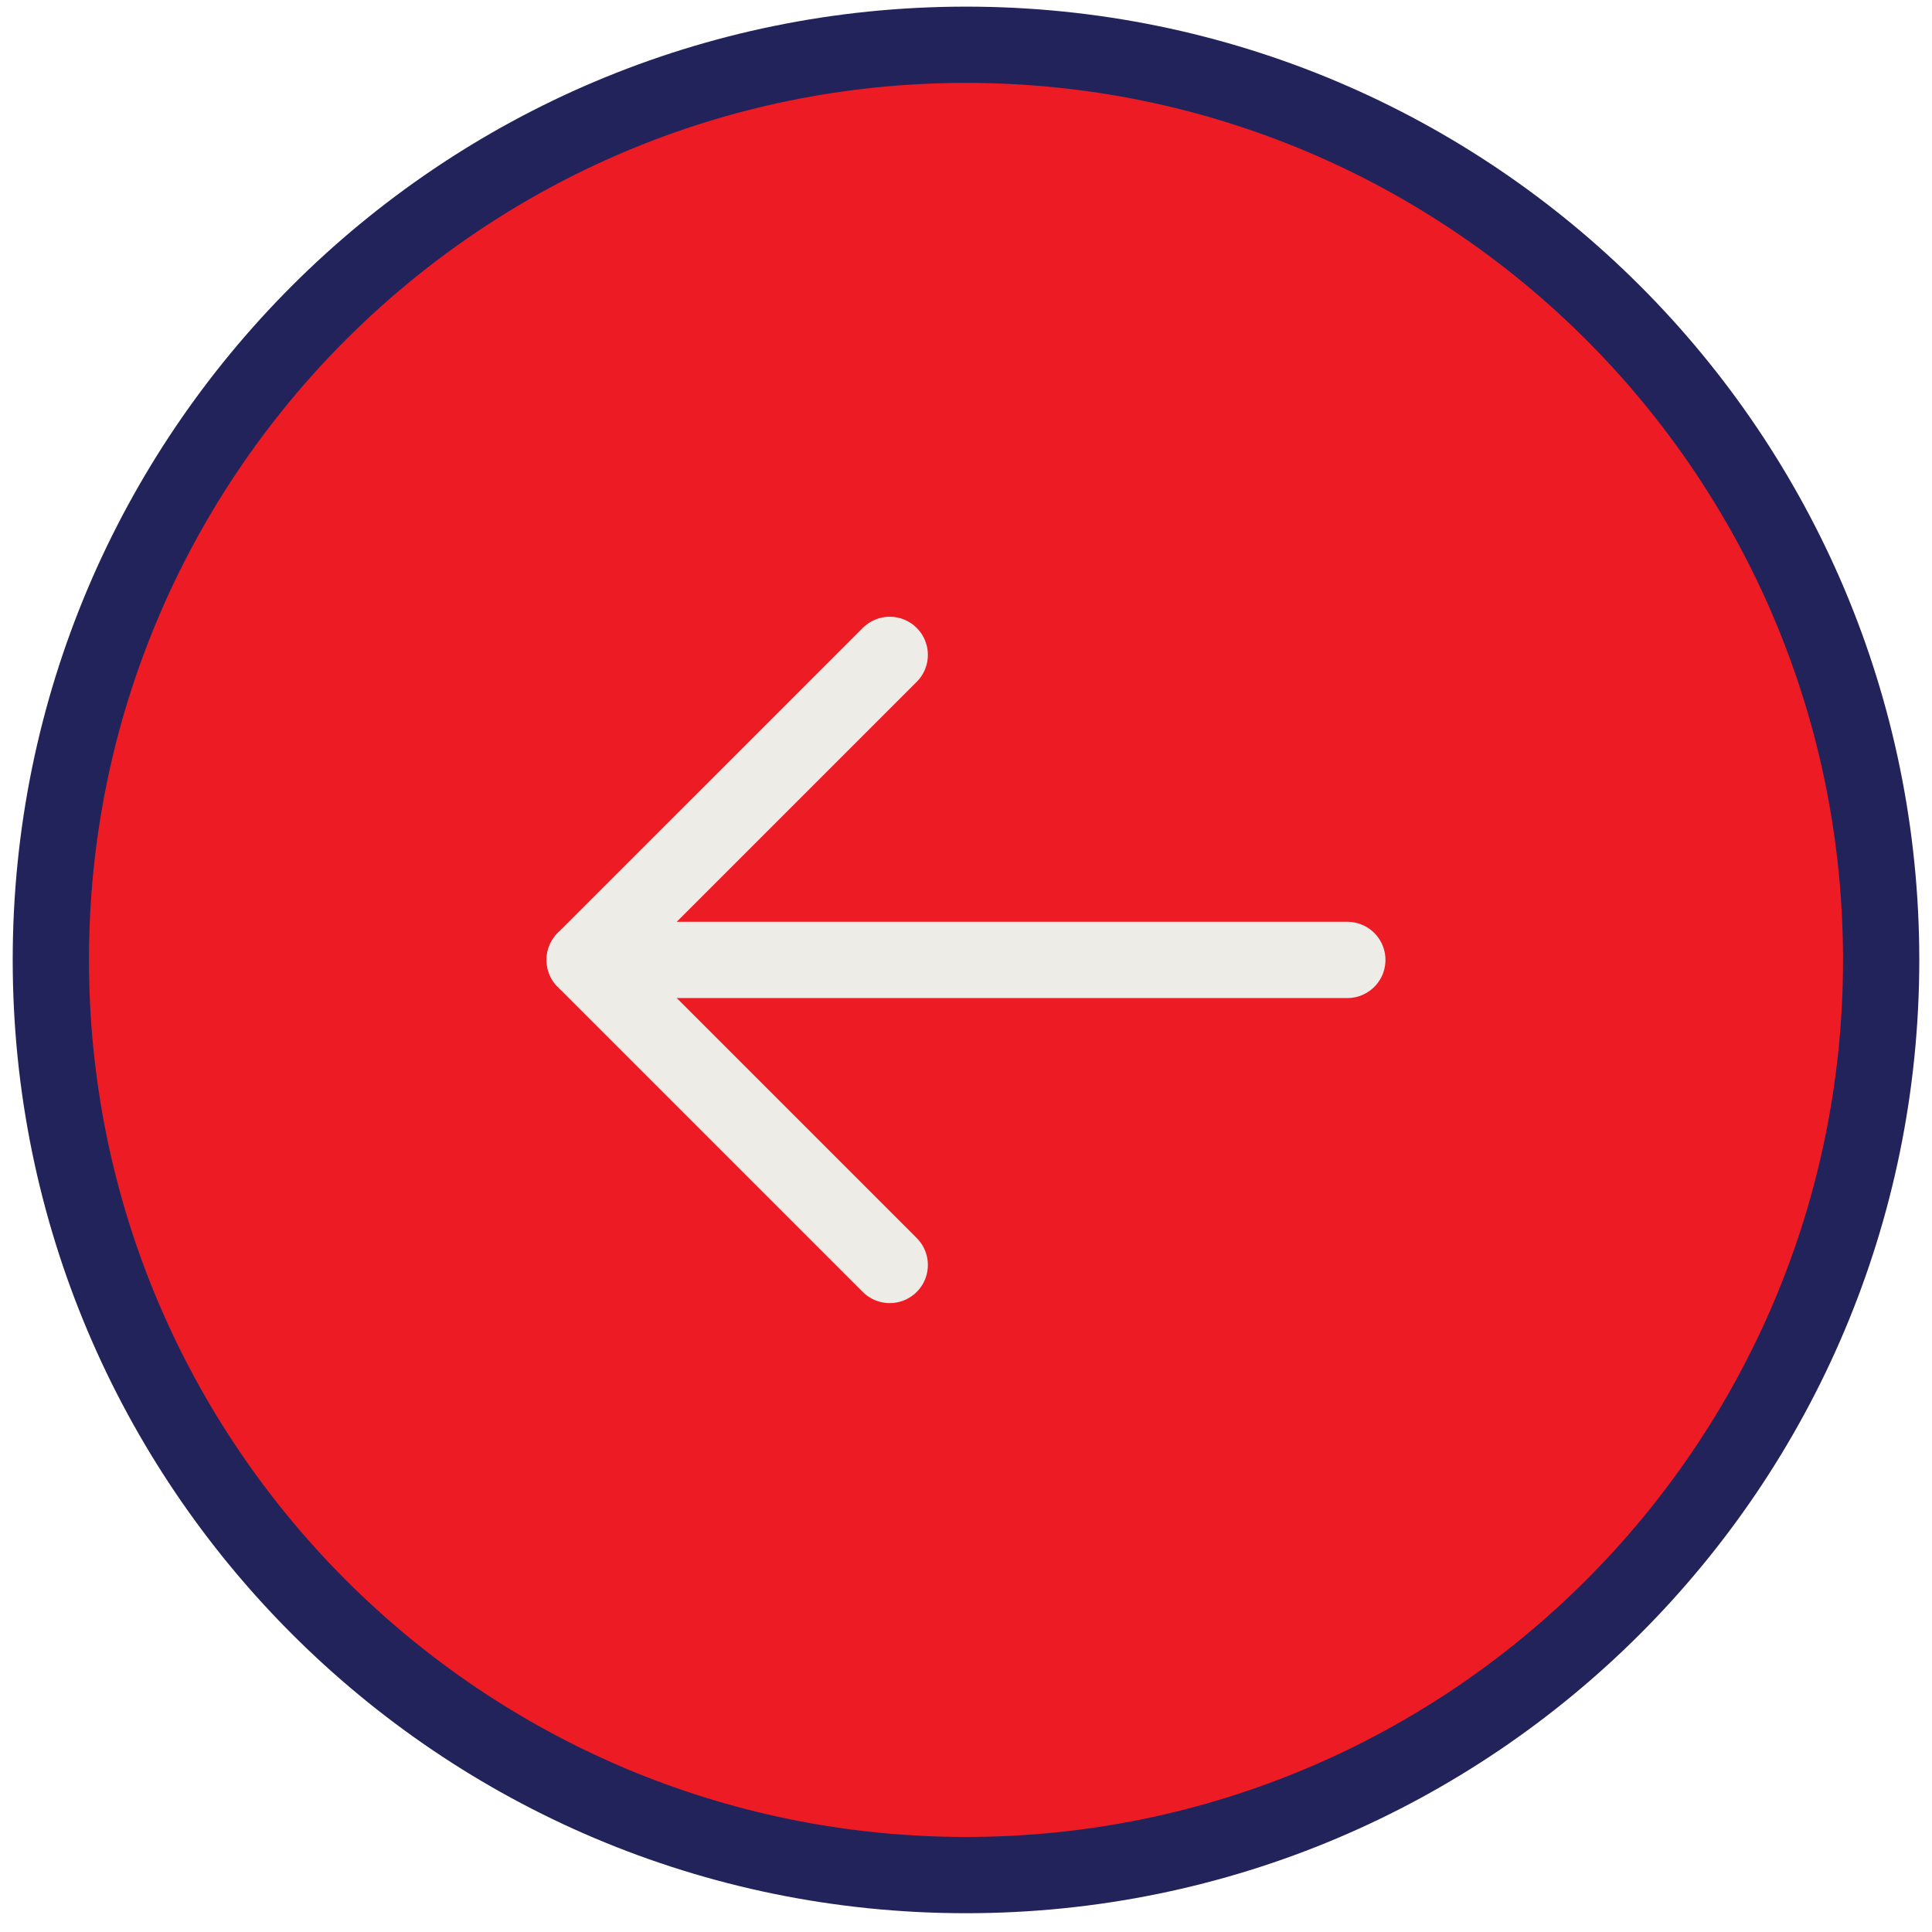
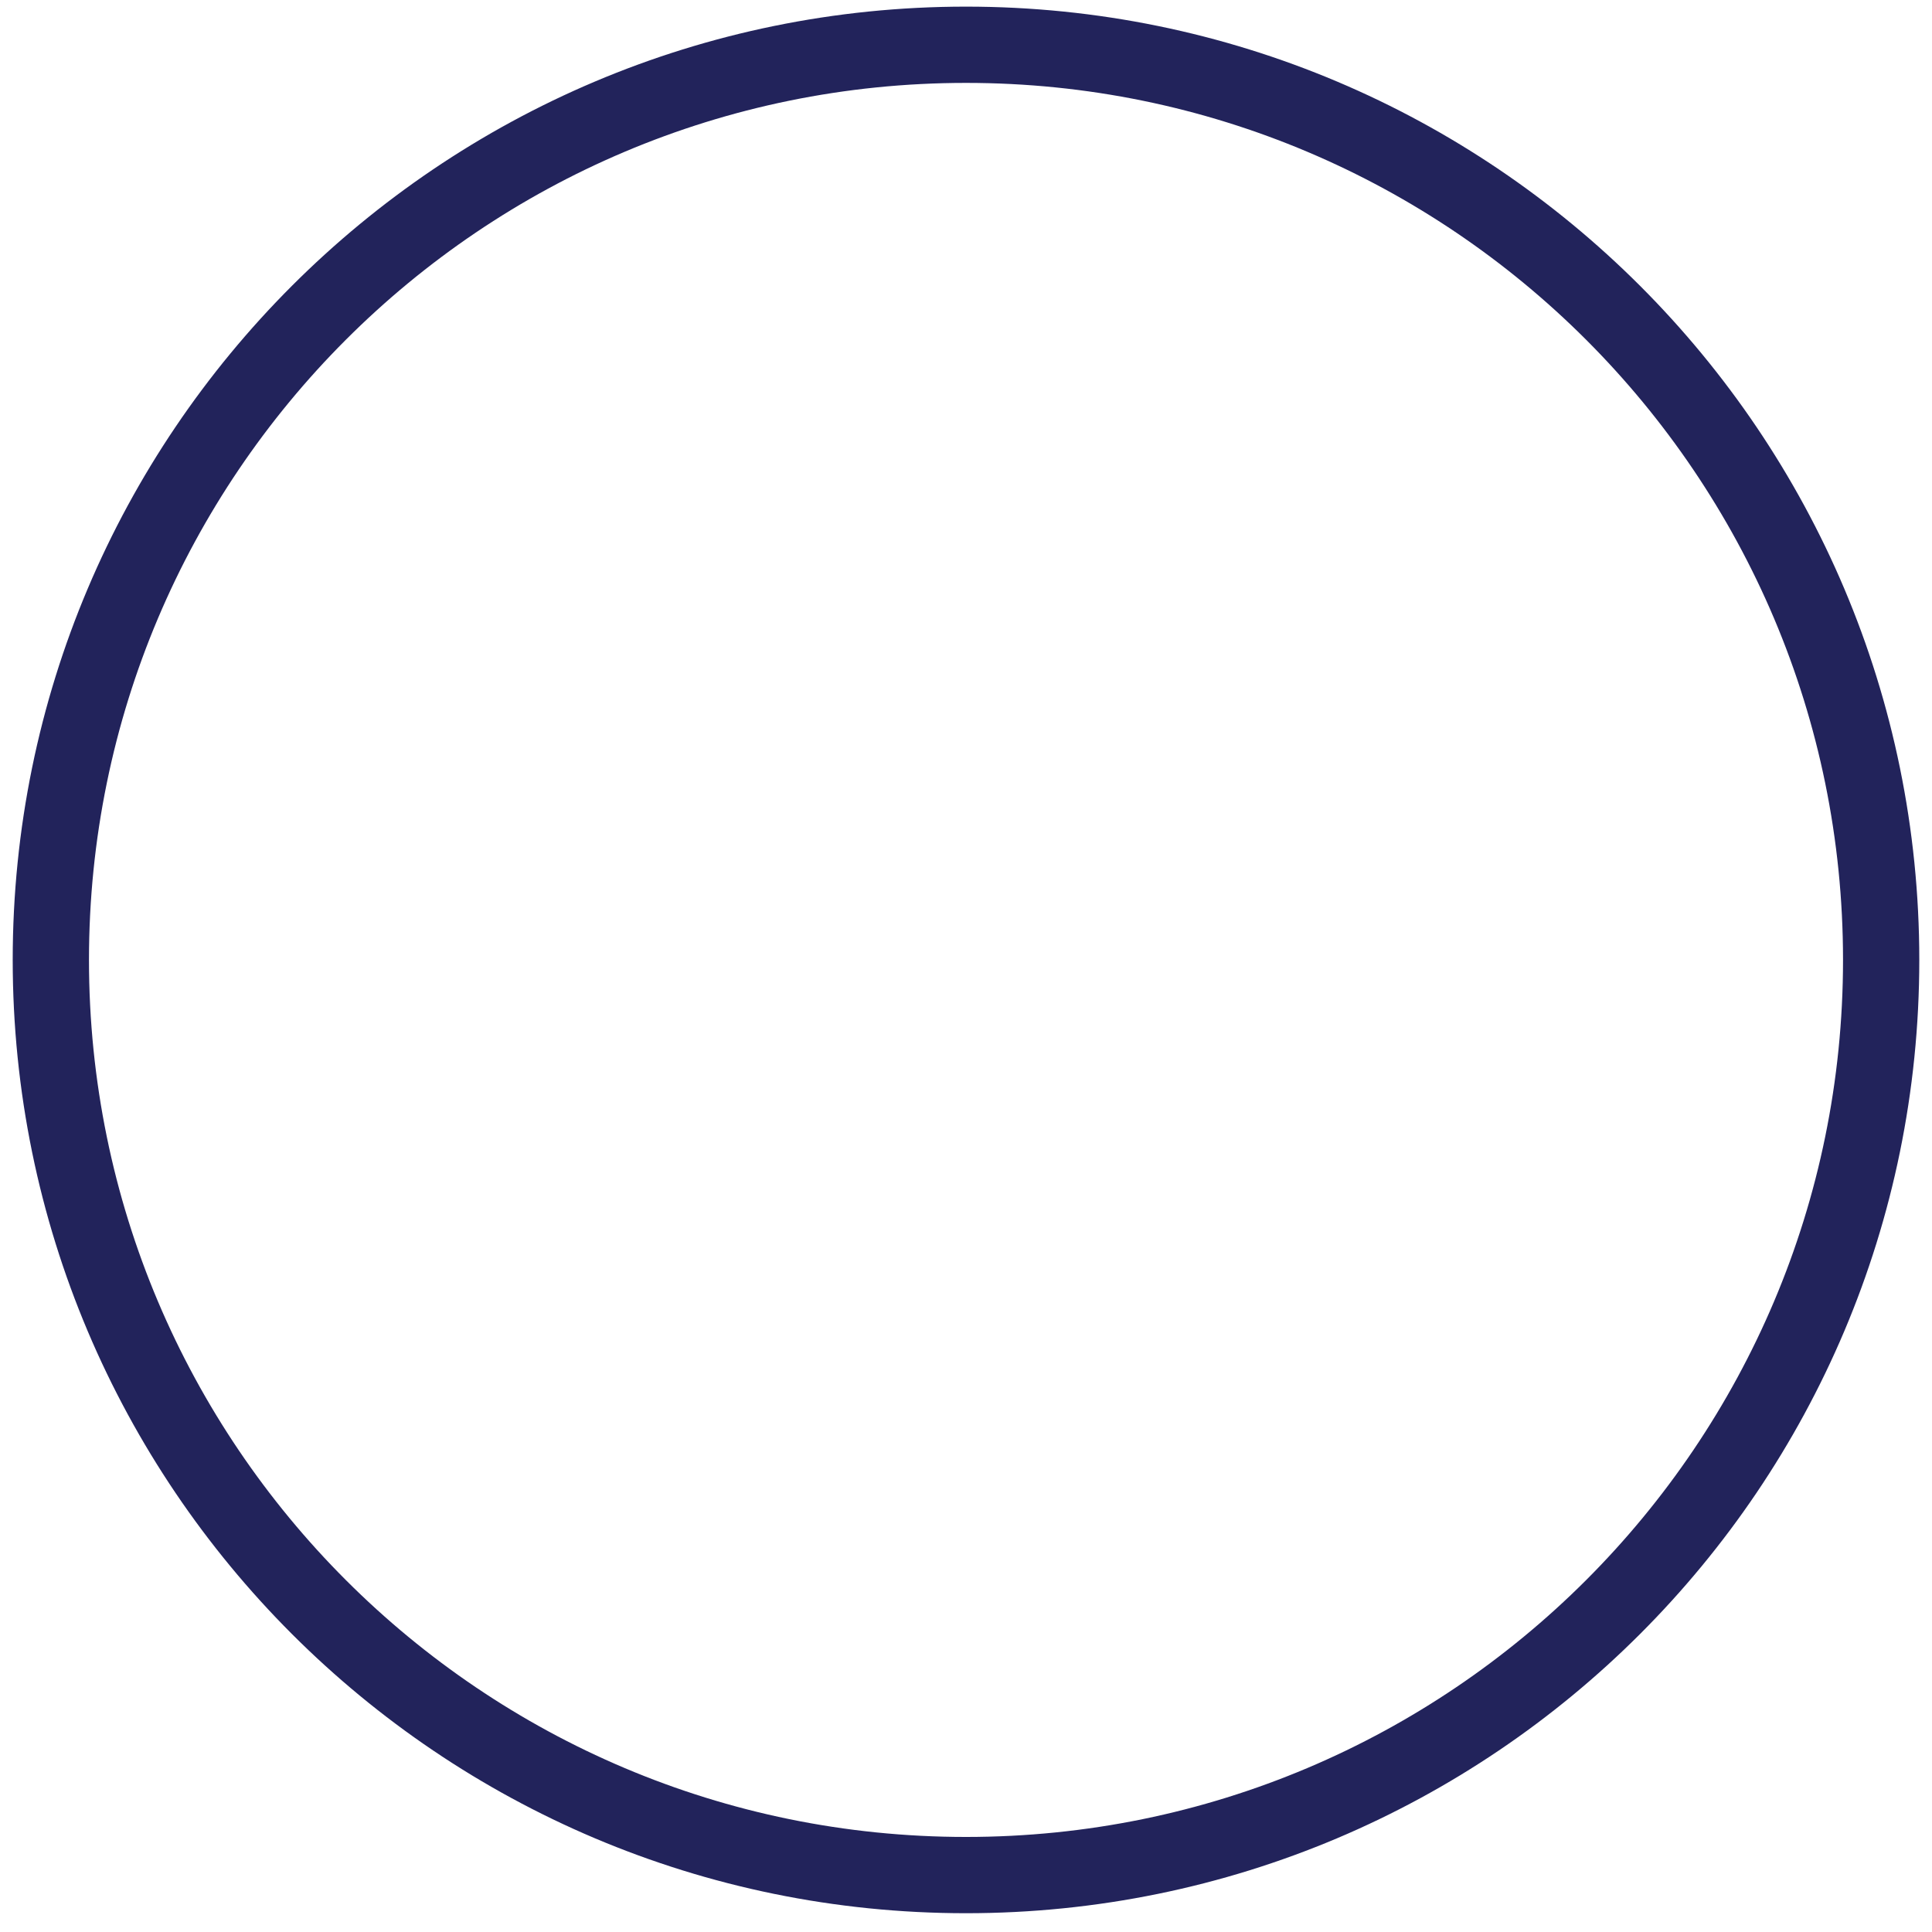
<svg xmlns="http://www.w3.org/2000/svg" width="76" height="76" viewBox="0 0 76 76" fill="none">
  <g id="Group 30">
-     <path id="Vector" d="M38 73.761C57.882 73.761 74 57.643 74 37.761C74 17.878 57.882 1.761 38 1.761C18.118 1.761 2 17.878 2 37.761C2 57.643 18.118 73.761 38 73.761Z" fill="#ED1C24" />
    <path id="Vector_2" d="M38 73.761C57.882 73.761 74 57.643 74 37.761C74 17.878 57.882 1.761 38 1.761C18.118 1.761 2 17.878 2 37.761C2 57.643 18.118 73.761 38 73.761Z" stroke="#22235B" stroke-width="3" stroke-linecap="round" stroke-linejoin="round" />
-     <path id="Vector_3" d="M23 37.761H53" stroke="#EEECE7" stroke-width="3" stroke-linecap="round" stroke-linejoin="round" />
-     <path id="Vector_4" d="M35 25.761L23 37.761L35 49.761" stroke="#EEECE7" stroke-width="3" stroke-linecap="round" stroke-linejoin="round" />
  </g>
</svg>